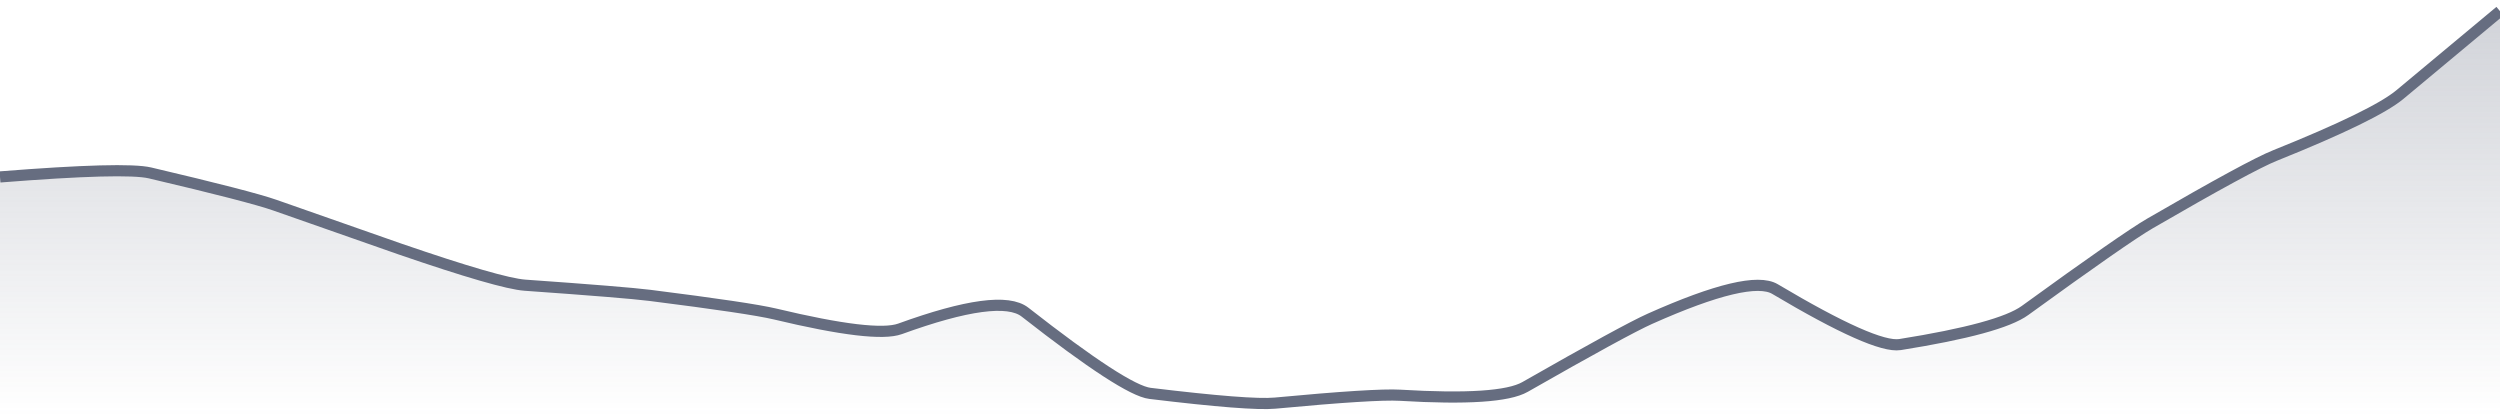
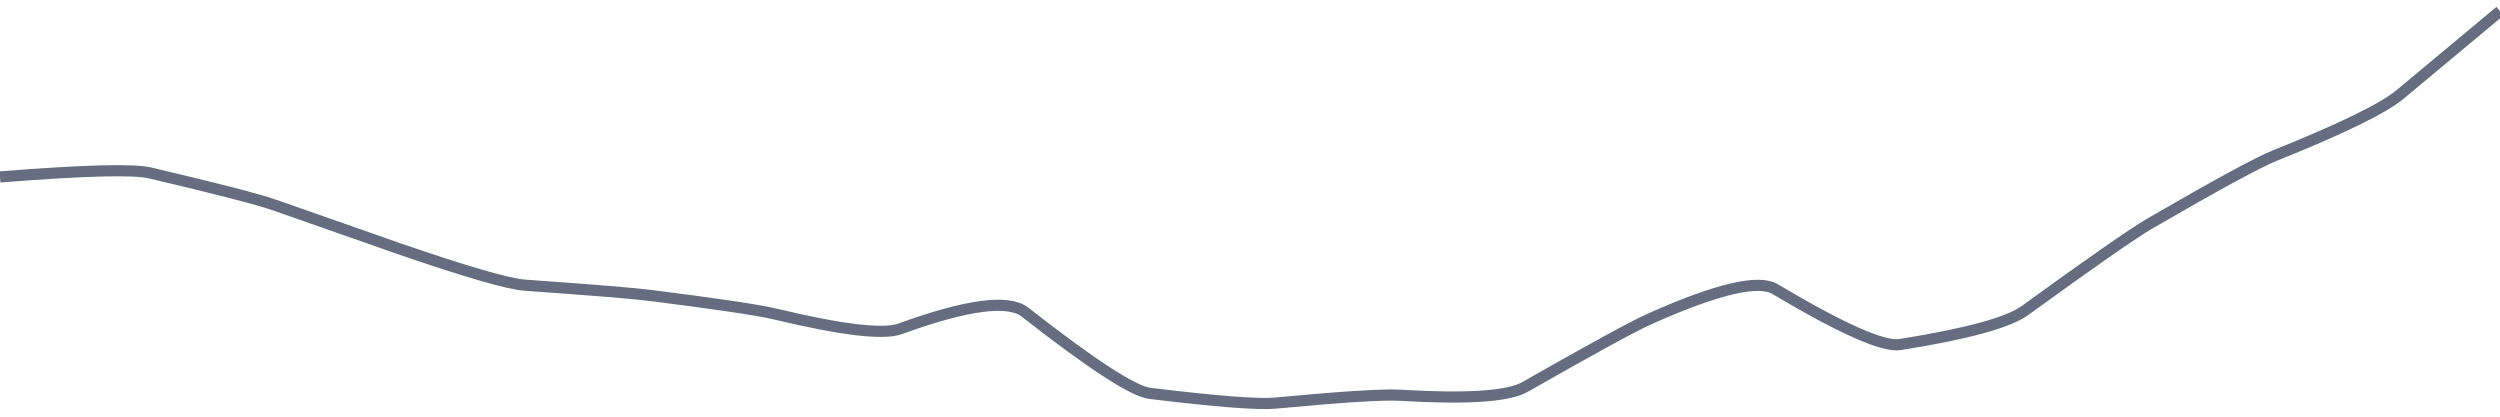
<svg xmlns="http://www.w3.org/2000/svg" viewBox="0 0 336 56" width="336" height="56">
  <defs>
    <linearGradient id="gradient" x1="0" y1="0" x2="0" y2="1">
      <stop offset="0%" stop-color="#666D80" stop-opacity="0.3" />
      <stop offset="100%" stop-color="#666D80" stop-opacity="0" />
    </linearGradient>
  </defs>
-   <path d="M 0,23.78 Q 16.8,22.45 20.16,23.24 Q 33.6,26.4 36.96,27.58 Q 50.4,32.31 53.76,33.47 Q 67.2,38.09 70.56,38.33 Q 84,39.28 87.36,39.7 Q 100.8,41.4 104.16,42.2 Q 117.6,45.42 120.96,44.2 Q 134.4,39.32 137.76,41.95 Q 151.2,52.47 154.56,52.87 Q 168,54.5 171.36,54.18 Q 184.8,52.92 188.16,53.12 Q 201.6,53.93 204.96,52.01 Q 218.4,44.34 221.76,42.84 Q 235.2,36.85 238.56,38.85 Q 252,46.84 255.36,46.31 Q 268.8,44.17 272.16,41.73 Q 285.6,31.98 288.96,30.03 Q 302.4,22.24 305.76,20.9 Q 319.2,15.5 322.56,12.7 T 336,1.5 L 336,56 L 0,56 Z" fill="url(#gradient)" />
  <path d="M 0,23.78 Q 16.8,22.45 20.16,23.24 Q 33.6,26.4 36.96,27.58 Q 50.4,32.31 53.76,33.47 Q 67.2,38.09 70.56,38.33 Q 84,39.28 87.36,39.7 Q 100.8,41.4 104.16,42.2 Q 117.6,45.42 120.96,44.2 Q 134.4,39.32 137.76,41.95 Q 151.2,52.47 154.56,52.87 Q 168,54.5 171.36,54.18 Q 184.8,52.92 188.16,53.12 Q 201.6,53.93 204.96,52.01 Q 218.4,44.34 221.76,42.84 Q 235.2,36.85 238.56,38.85 Q 252,46.84 255.36,46.31 Q 268.8,44.17 272.16,41.73 Q 285.6,31.98 288.96,30.03 Q 302.4,22.24 305.76,20.9 Q 319.2,15.5 322.56,12.7 T 336,1.5" fill="none" stroke="#666D80" stroke-width="1.5" />
</svg>